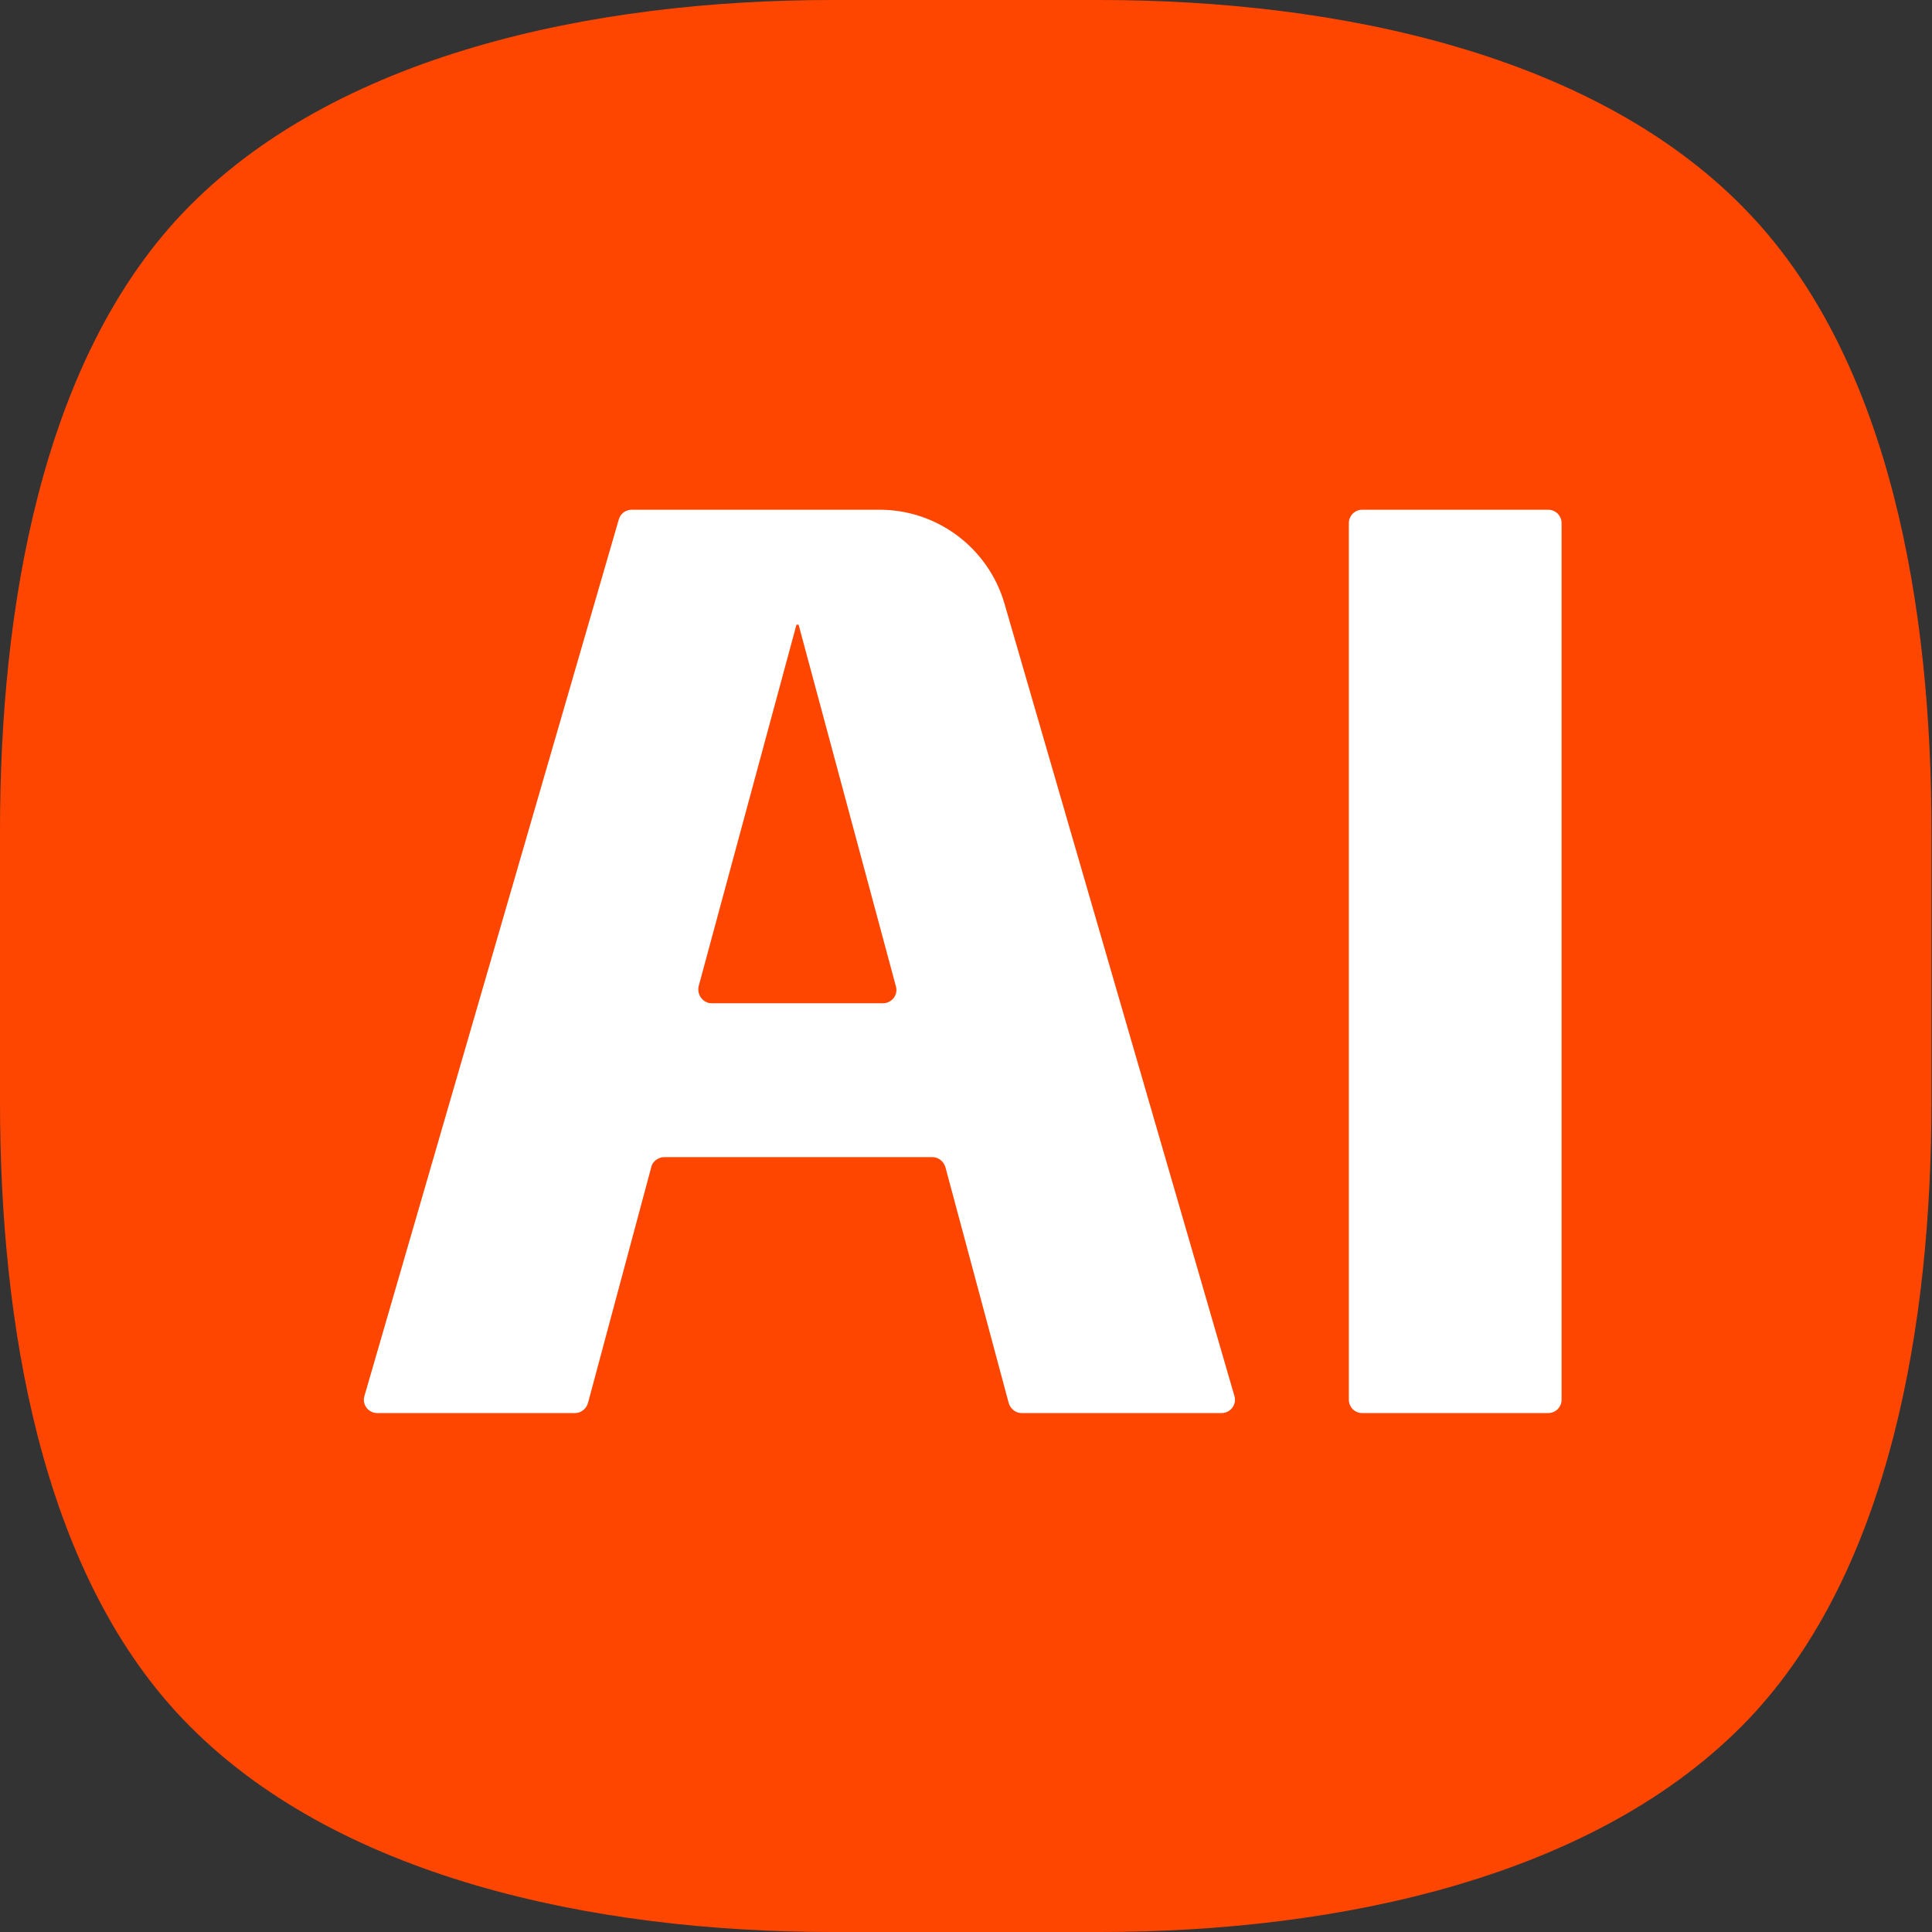
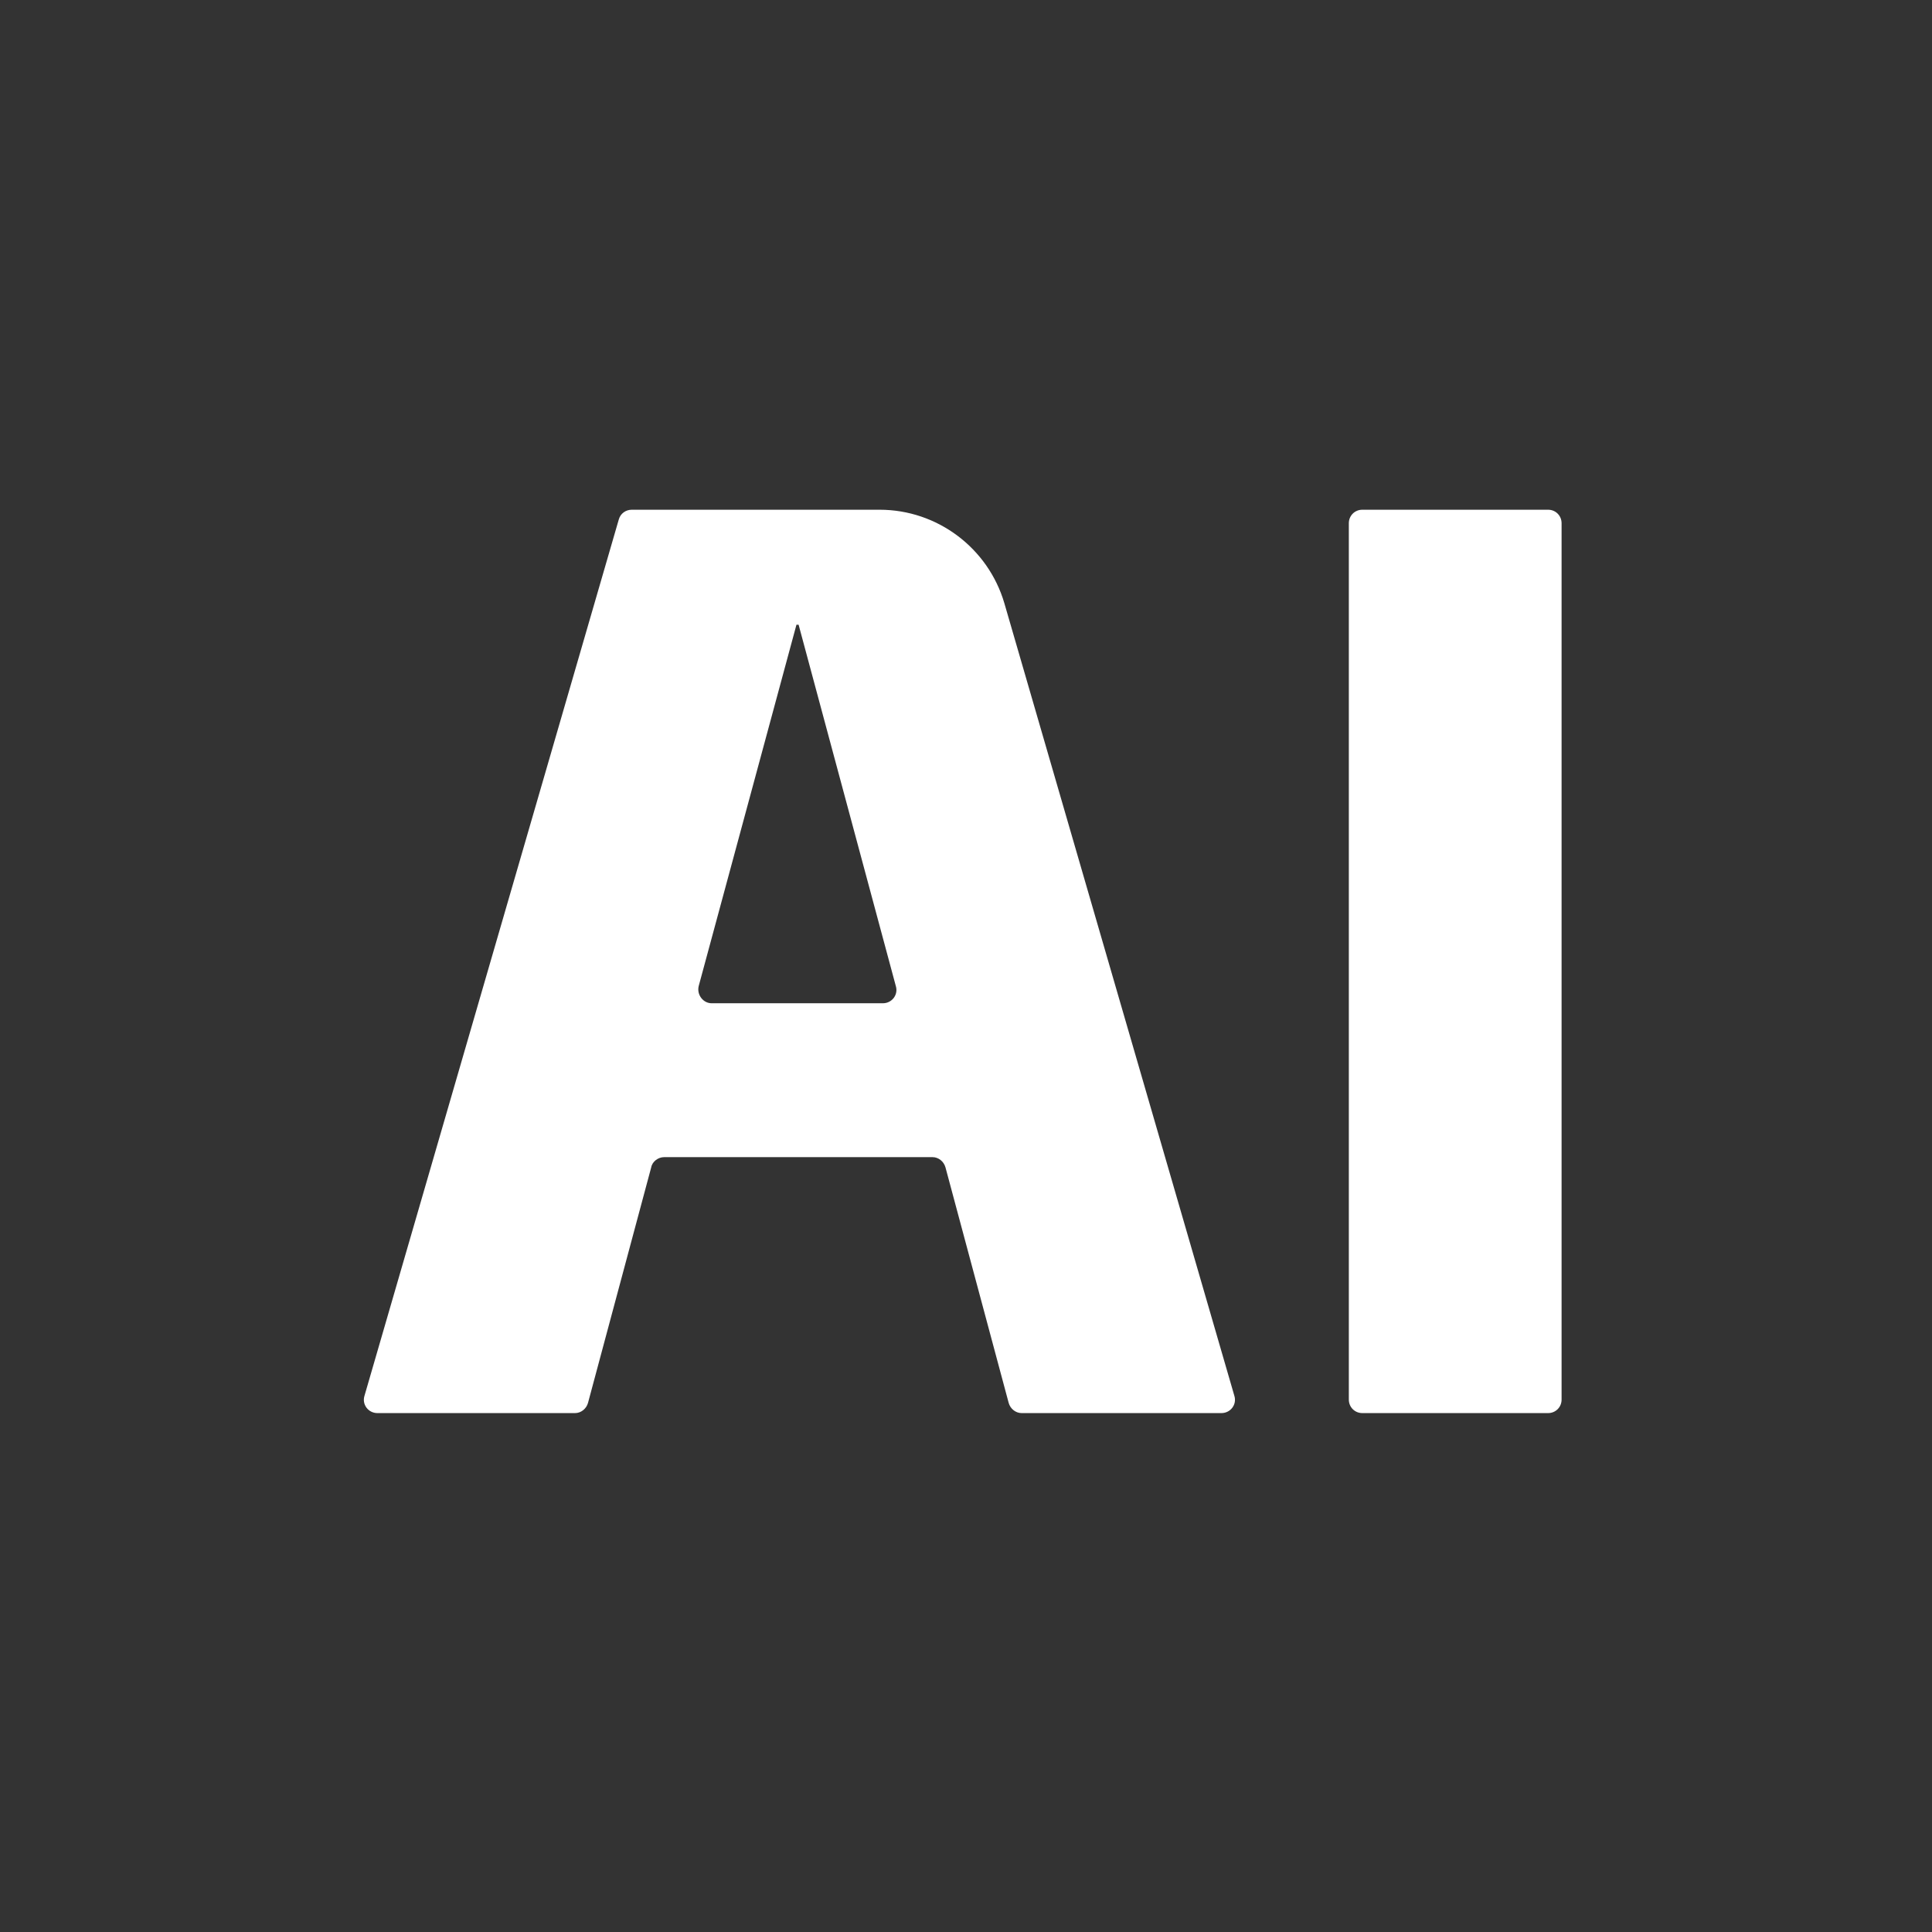
<svg xmlns="http://www.w3.org/2000/svg" id="_图层_2" data-name="图层 2" viewBox="0 0 35.78 35.78">
  <rect x="0" y="0" width="35.78" height="35.78" fill="#333333" stroke="none" />
  <defs>
    <style>
      .cls-1 {
        fill: #ff4600;
      }

      .cls-1, .cls-2 {
        fill-rule: evenodd;
        stroke-width: 0px;
      }

      .cls-2 {
        fill: #fff;
      }
    </style>
  </defs>
  <g id="_图层_1-2" data-name="图层 1">
-     <path class="cls-1" d="M35.77,20.33v.07c0,4.1-.76,8.66-3.37,11.42-2.81,2.96-7.63,3.96-12.03,3.96h-4.96c-4.4,0-9.23-1-12.04-3.96-2.62-2.76-3.37-7.32-3.37-11.42v-5.02C0,11.28.76,6.72,3.37,3.96,6.18,1,11,0,15.41,0h4.96c4.4,0,9.23,1,12.03,3.96,2.62,2.76,3.37,7.32,3.37,11.42v4.95h0Z" />
    <path class="cls-2" d="M28.67,26.17h-3.44c-.14,0-.25-.11-.25-.25V9.69c0-.14.11-.25.25-.25h3.44c.14,0,.25.11.25.25v16.23c0,.14-.11.25-.25.25ZM22.6,26.17h-3.68c-.11,0-.21-.08-.24-.19l-1.17-4.36c-.03-.11-.13-.19-.24-.19h-4.97c-.11,0-.22.08-.24.19l-1.17,4.36c-.03.11-.13.19-.24.19h-3.66c-.17,0-.29-.16-.24-.32l4.71-16.23c.03-.11.13-.18.24-.18h4.59c1.07,0,2.01.71,2.31,1.73l4.26,14.68c.05.16-.07.32-.24.32ZM14.8,11.57h-.05l-1.81,6.69c-.04.16.08.32.24.32h3.17c.17,0,.29-.16.24-.32l-1.8-6.69Z" />
  </g>
</svg>